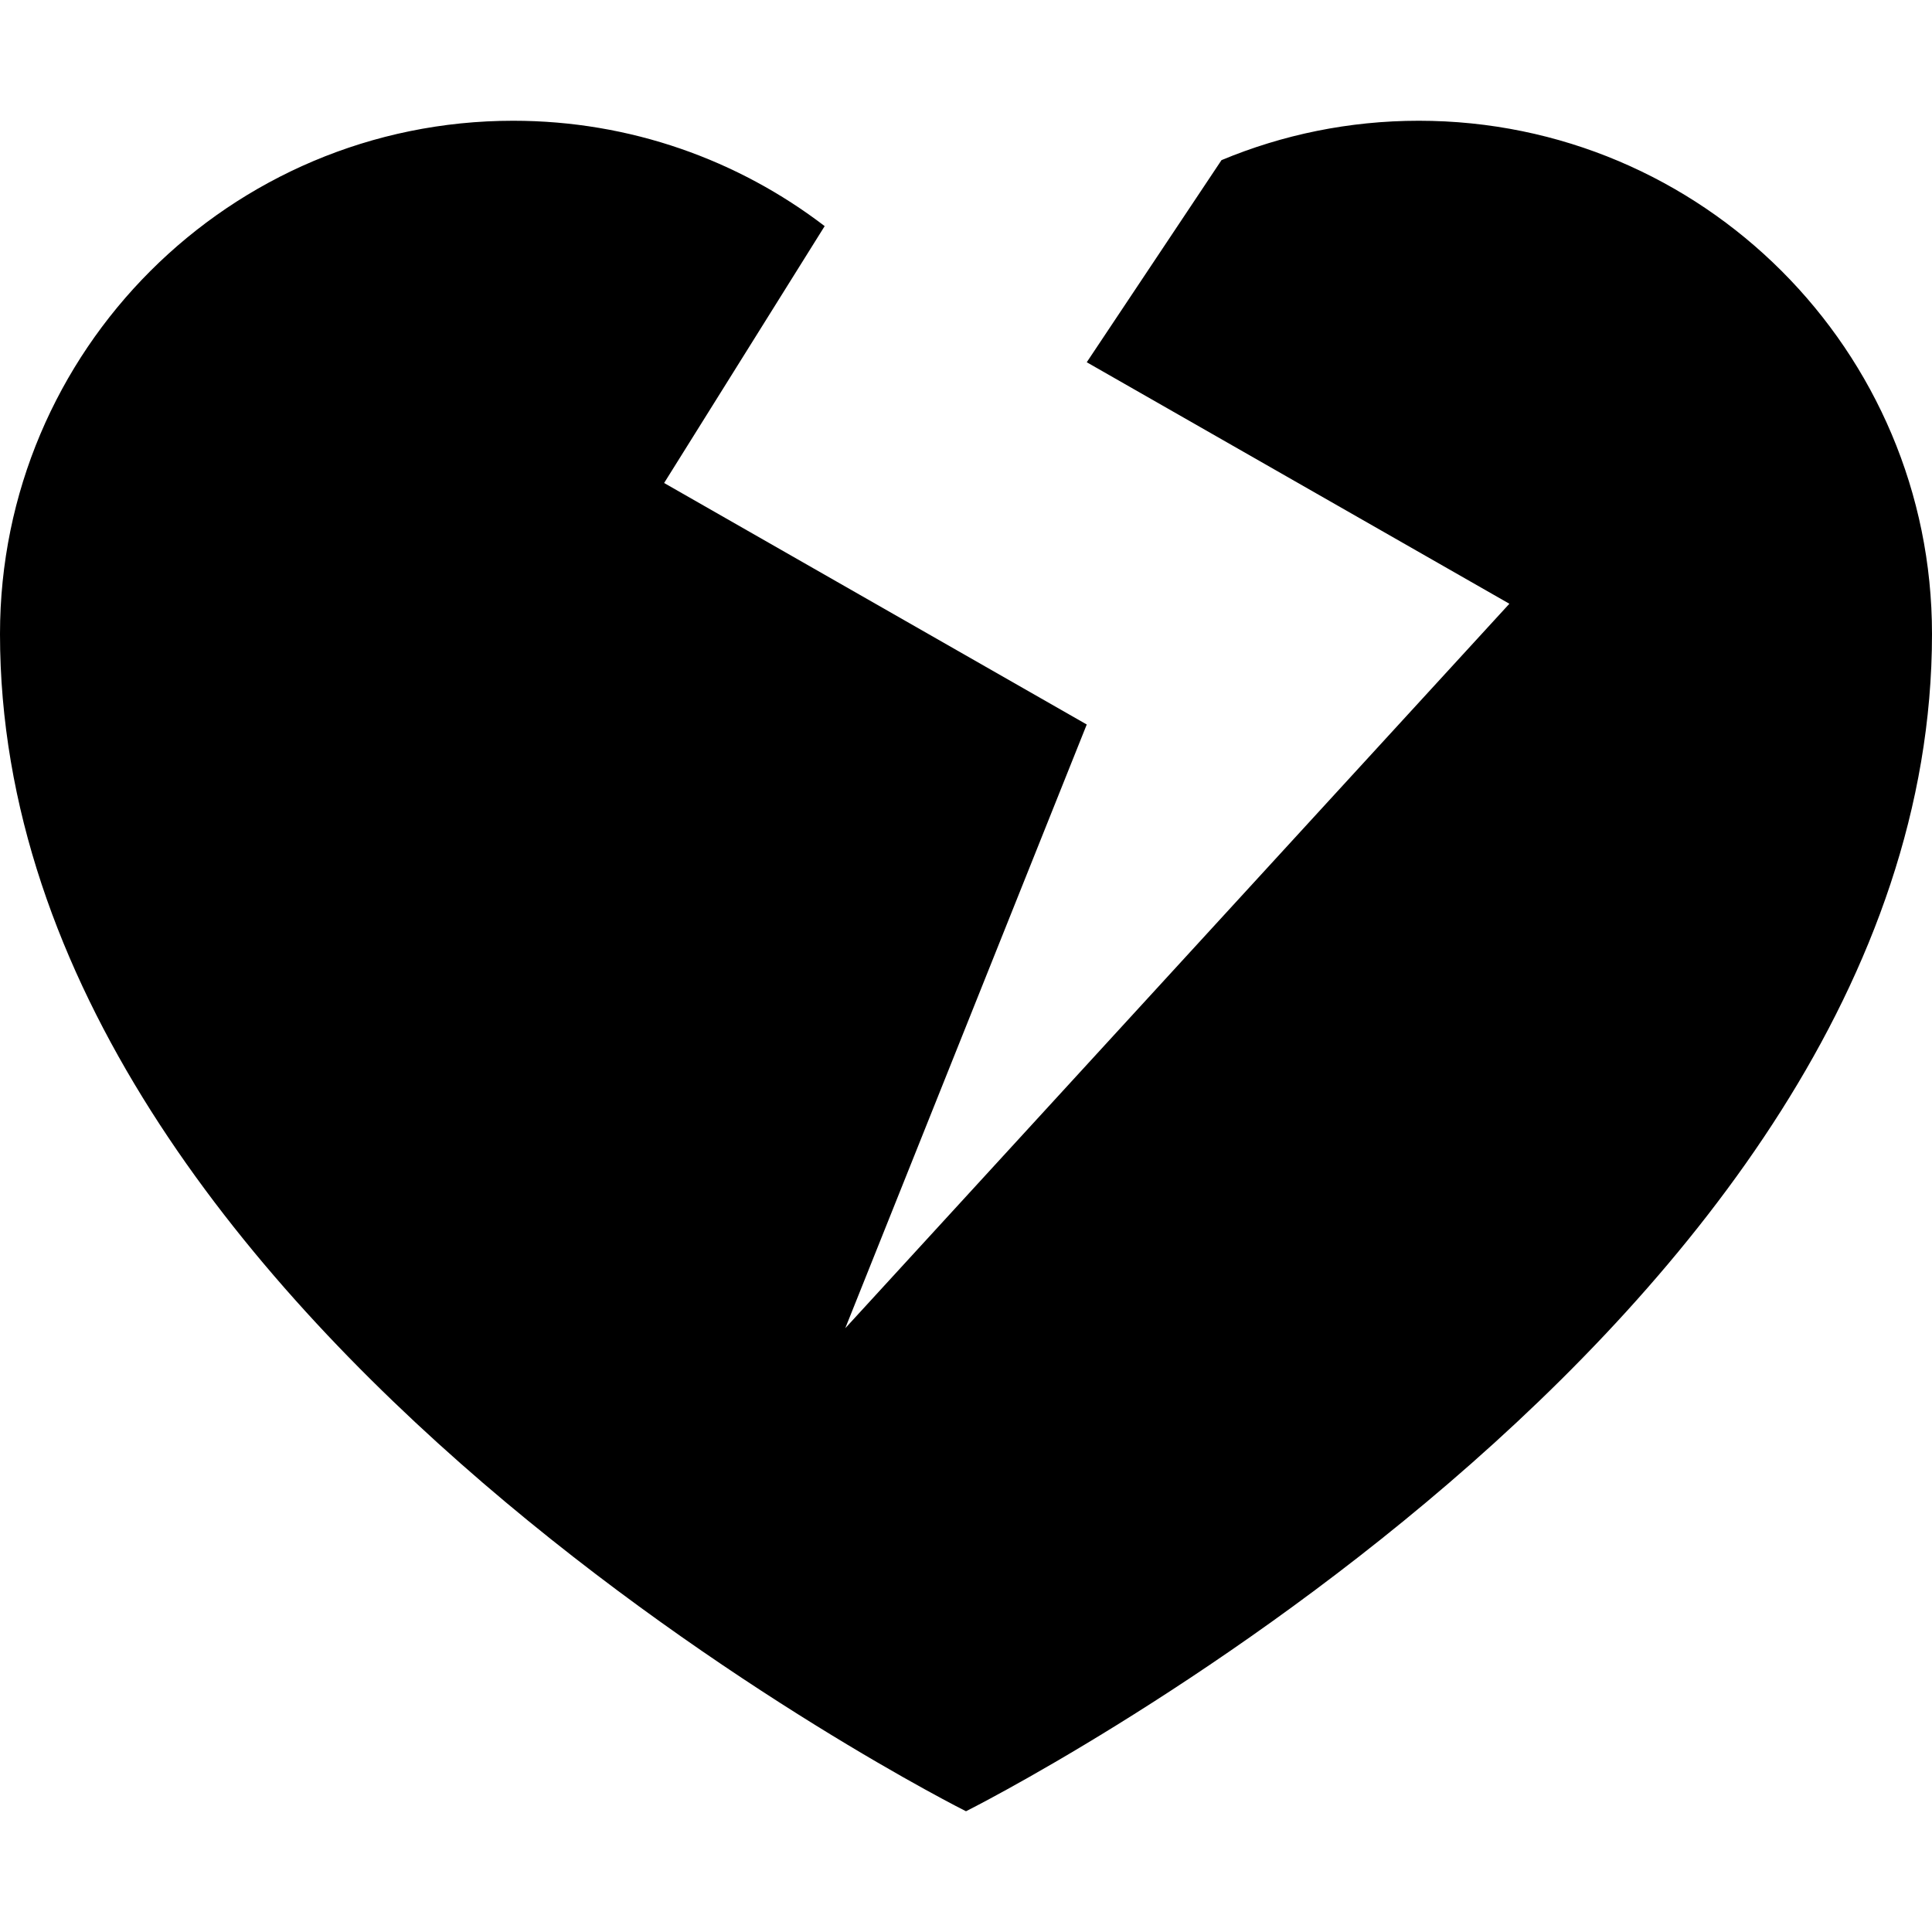
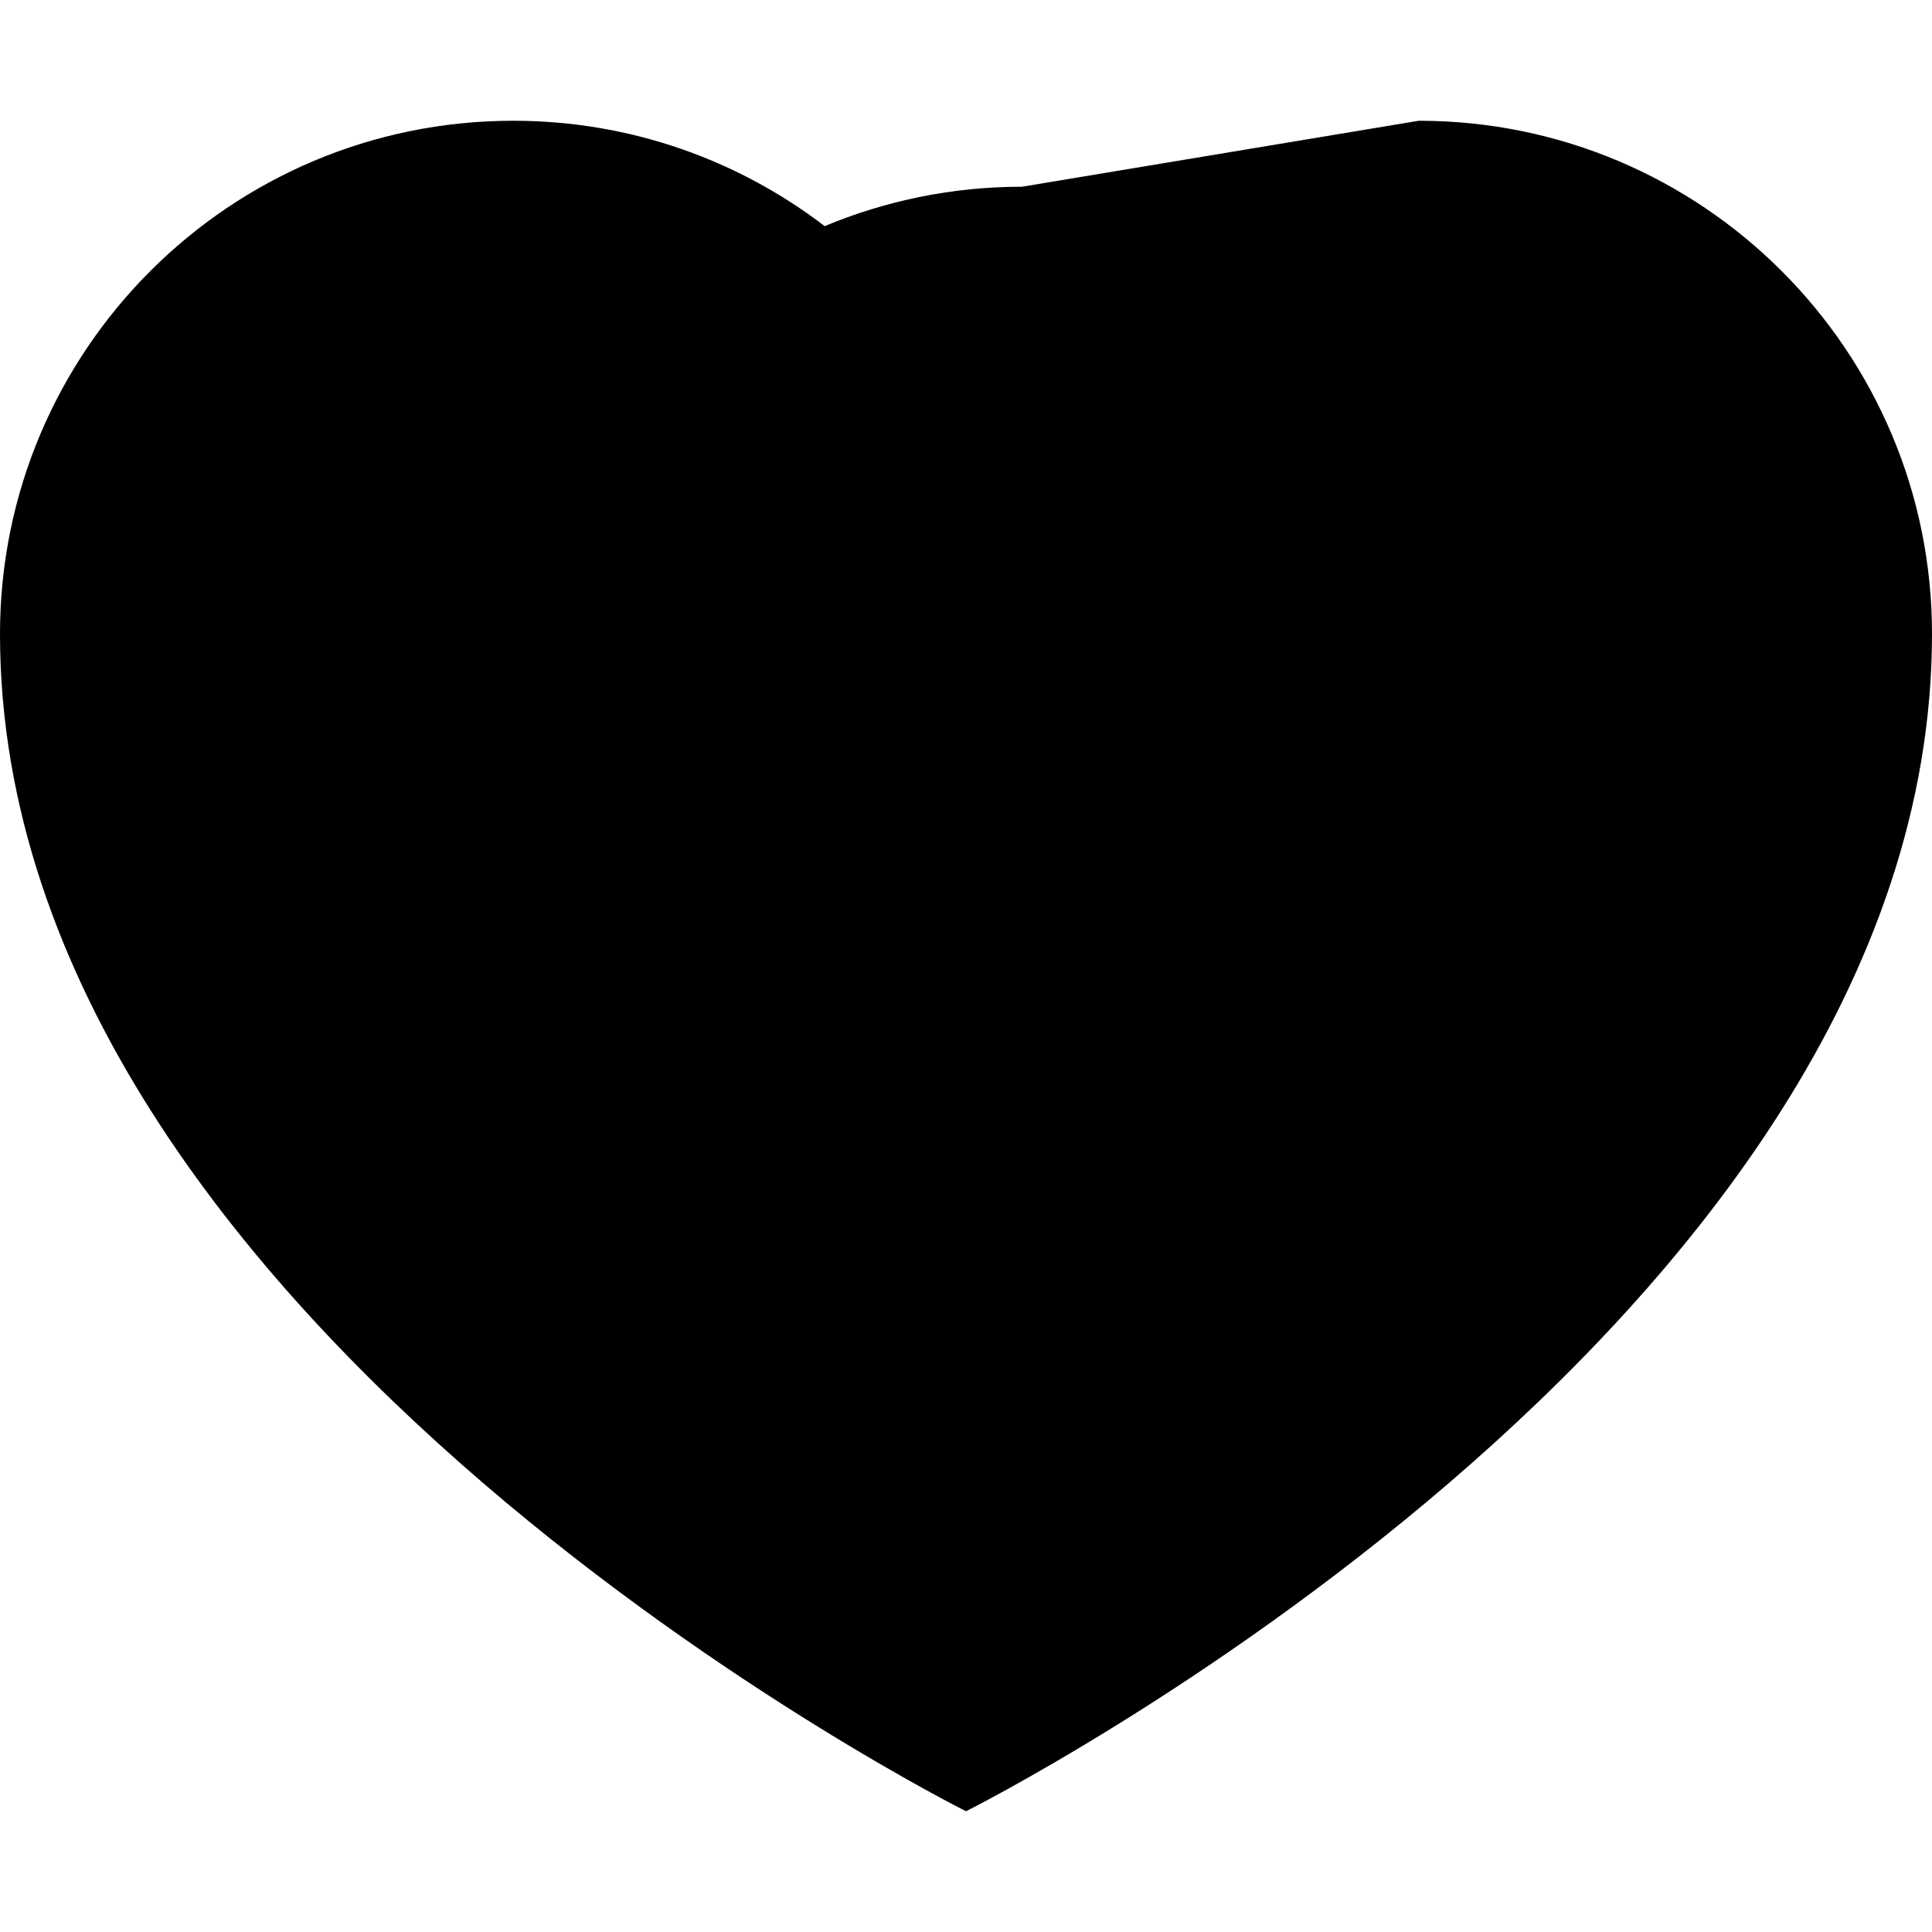
<svg xmlns="http://www.w3.org/2000/svg" viewBox="0 0 512 512">
-   <path d="M376 32c75.111 0 136 60.89 136 136 0 184-256 312-256 312s-256-128-256-312c0-75.11 60.889-136 136-136 31.047 0 59.657 10.412 82.547 27.924l-42.547 68.076 112 64-64 160 176-192-112-64 35.707-53.561c16.1-6.714 33.759-10.439 52.293-10.439z" />
+   <path d="M376 32c75.111 0 136 60.89 136 136 0 184-256 312-256 312s-256-128-256-312c0-75.11 60.889-136 136-136 31.047 0 59.657 10.412 82.547 27.924c16.1-6.714 33.759-10.439 52.293-10.439z" />
</svg>